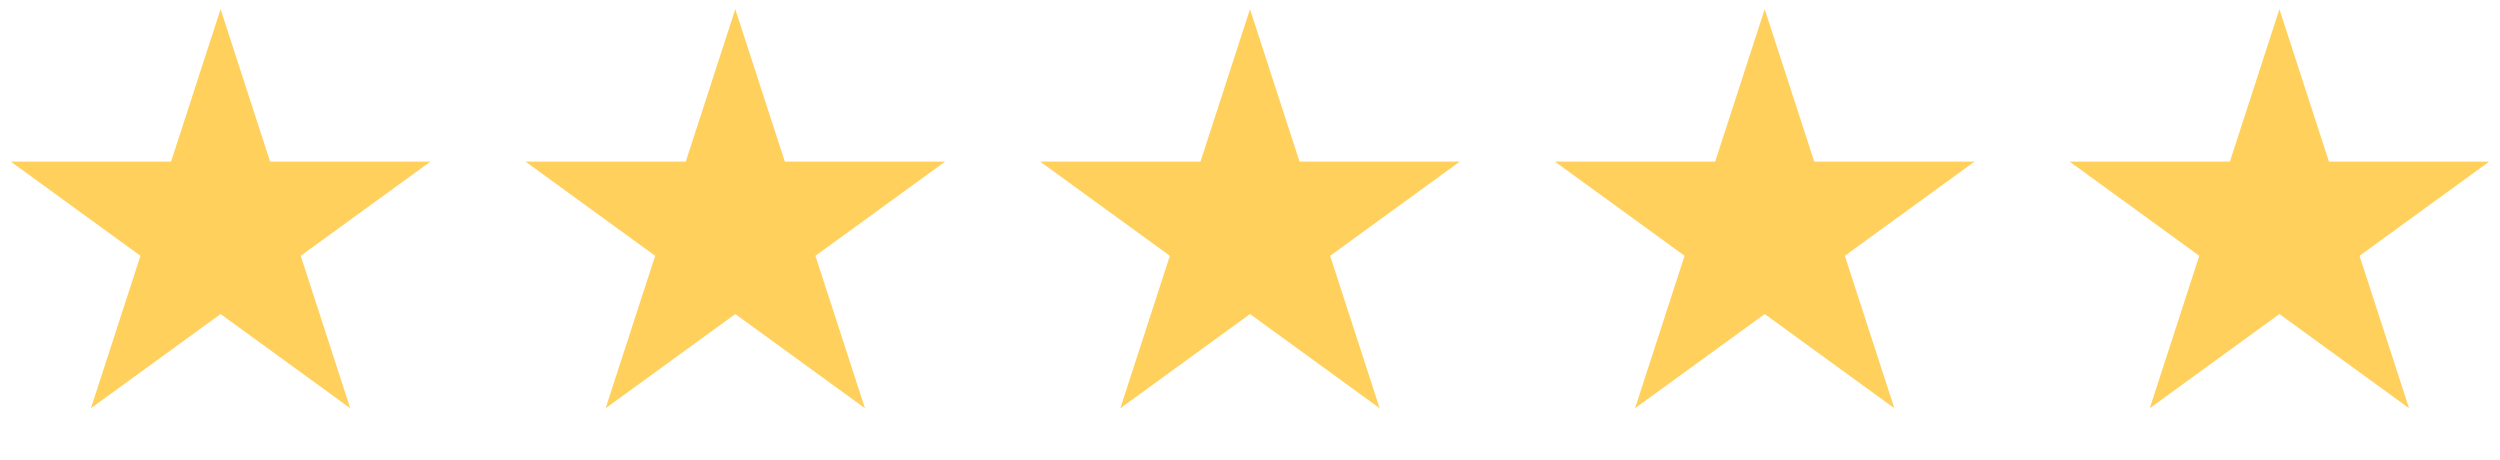
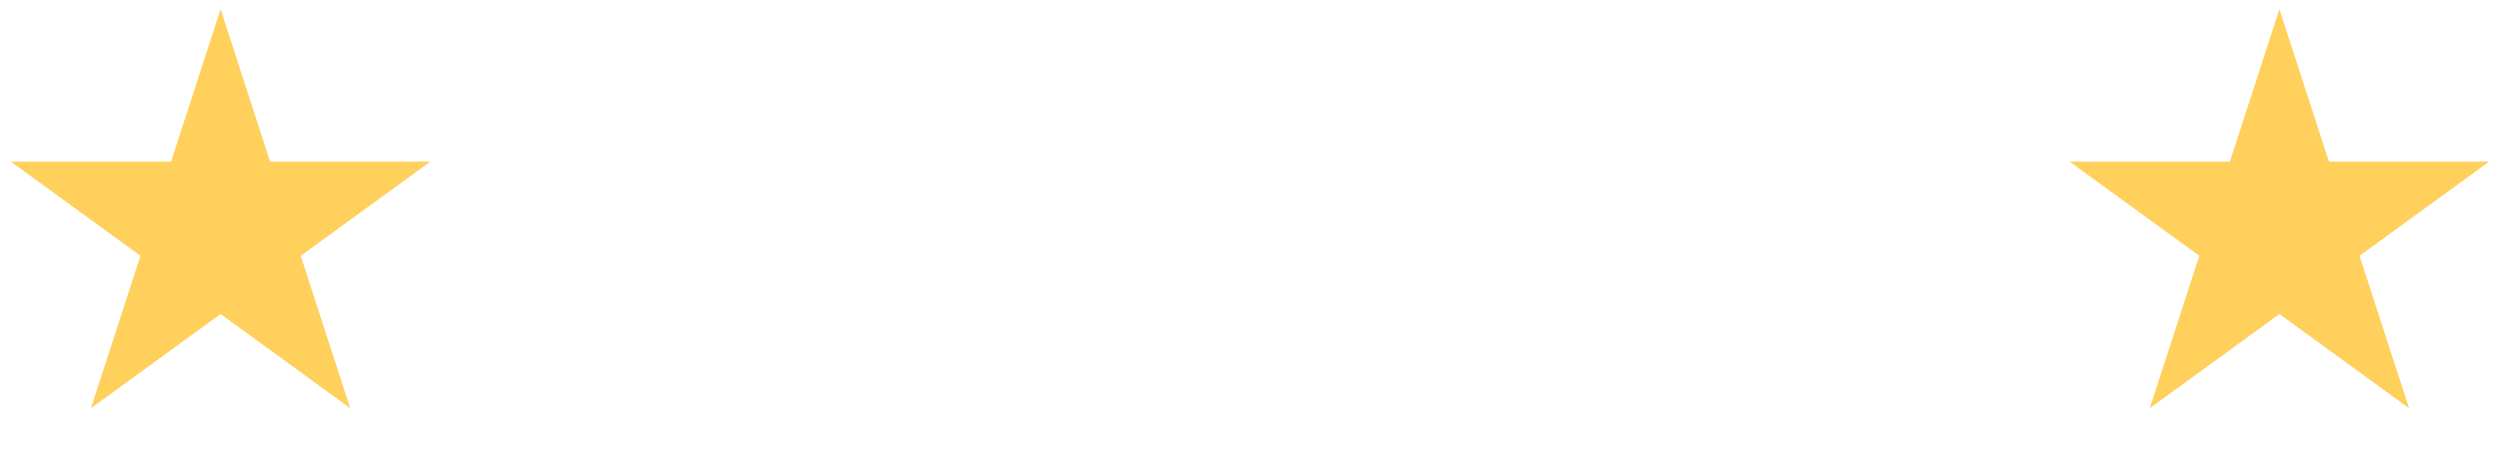
<svg xmlns="http://www.w3.org/2000/svg" width="136" height="25" viewBox="0 0 136 25" fill="none">
  <path d="M12 0.5L14.694 8.792H23.413L16.359 13.916L19.053 22.208L12 17.084L4.947 22.208L7.641 13.916L0.587 8.792H9.306L12 0.5Z" fill="#FFD05C" />
-   <path d="M40 0.5L42.694 8.792H51.413L44.359 13.916L47.053 22.208L40 17.084L32.947 22.208L35.641 13.916L28.587 8.792H37.306L40 0.5Z" fill="#FFD05C" />
-   <path d="M68 0.5L70.694 8.792H79.413L72.359 13.916L75.053 22.208L68 17.084L60.947 22.208L63.641 13.916L56.587 8.792H65.306L68 0.5Z" fill="#FFD05C" />
-   <path d="M96 0.5L98.694 8.792H107.413L100.359 13.916L103.053 22.208L96 17.084L88.947 22.208L91.641 13.916L84.587 8.792H93.306L96 0.5Z" fill="#FFD05C" />
  <path d="M124 0.5L126.694 8.792H135.413L128.359 13.916L131.053 22.208L124 17.084L116.947 22.208L119.641 13.916L112.587 8.792H121.306L124 0.5Z" fill="#FFD05C" />
</svg>